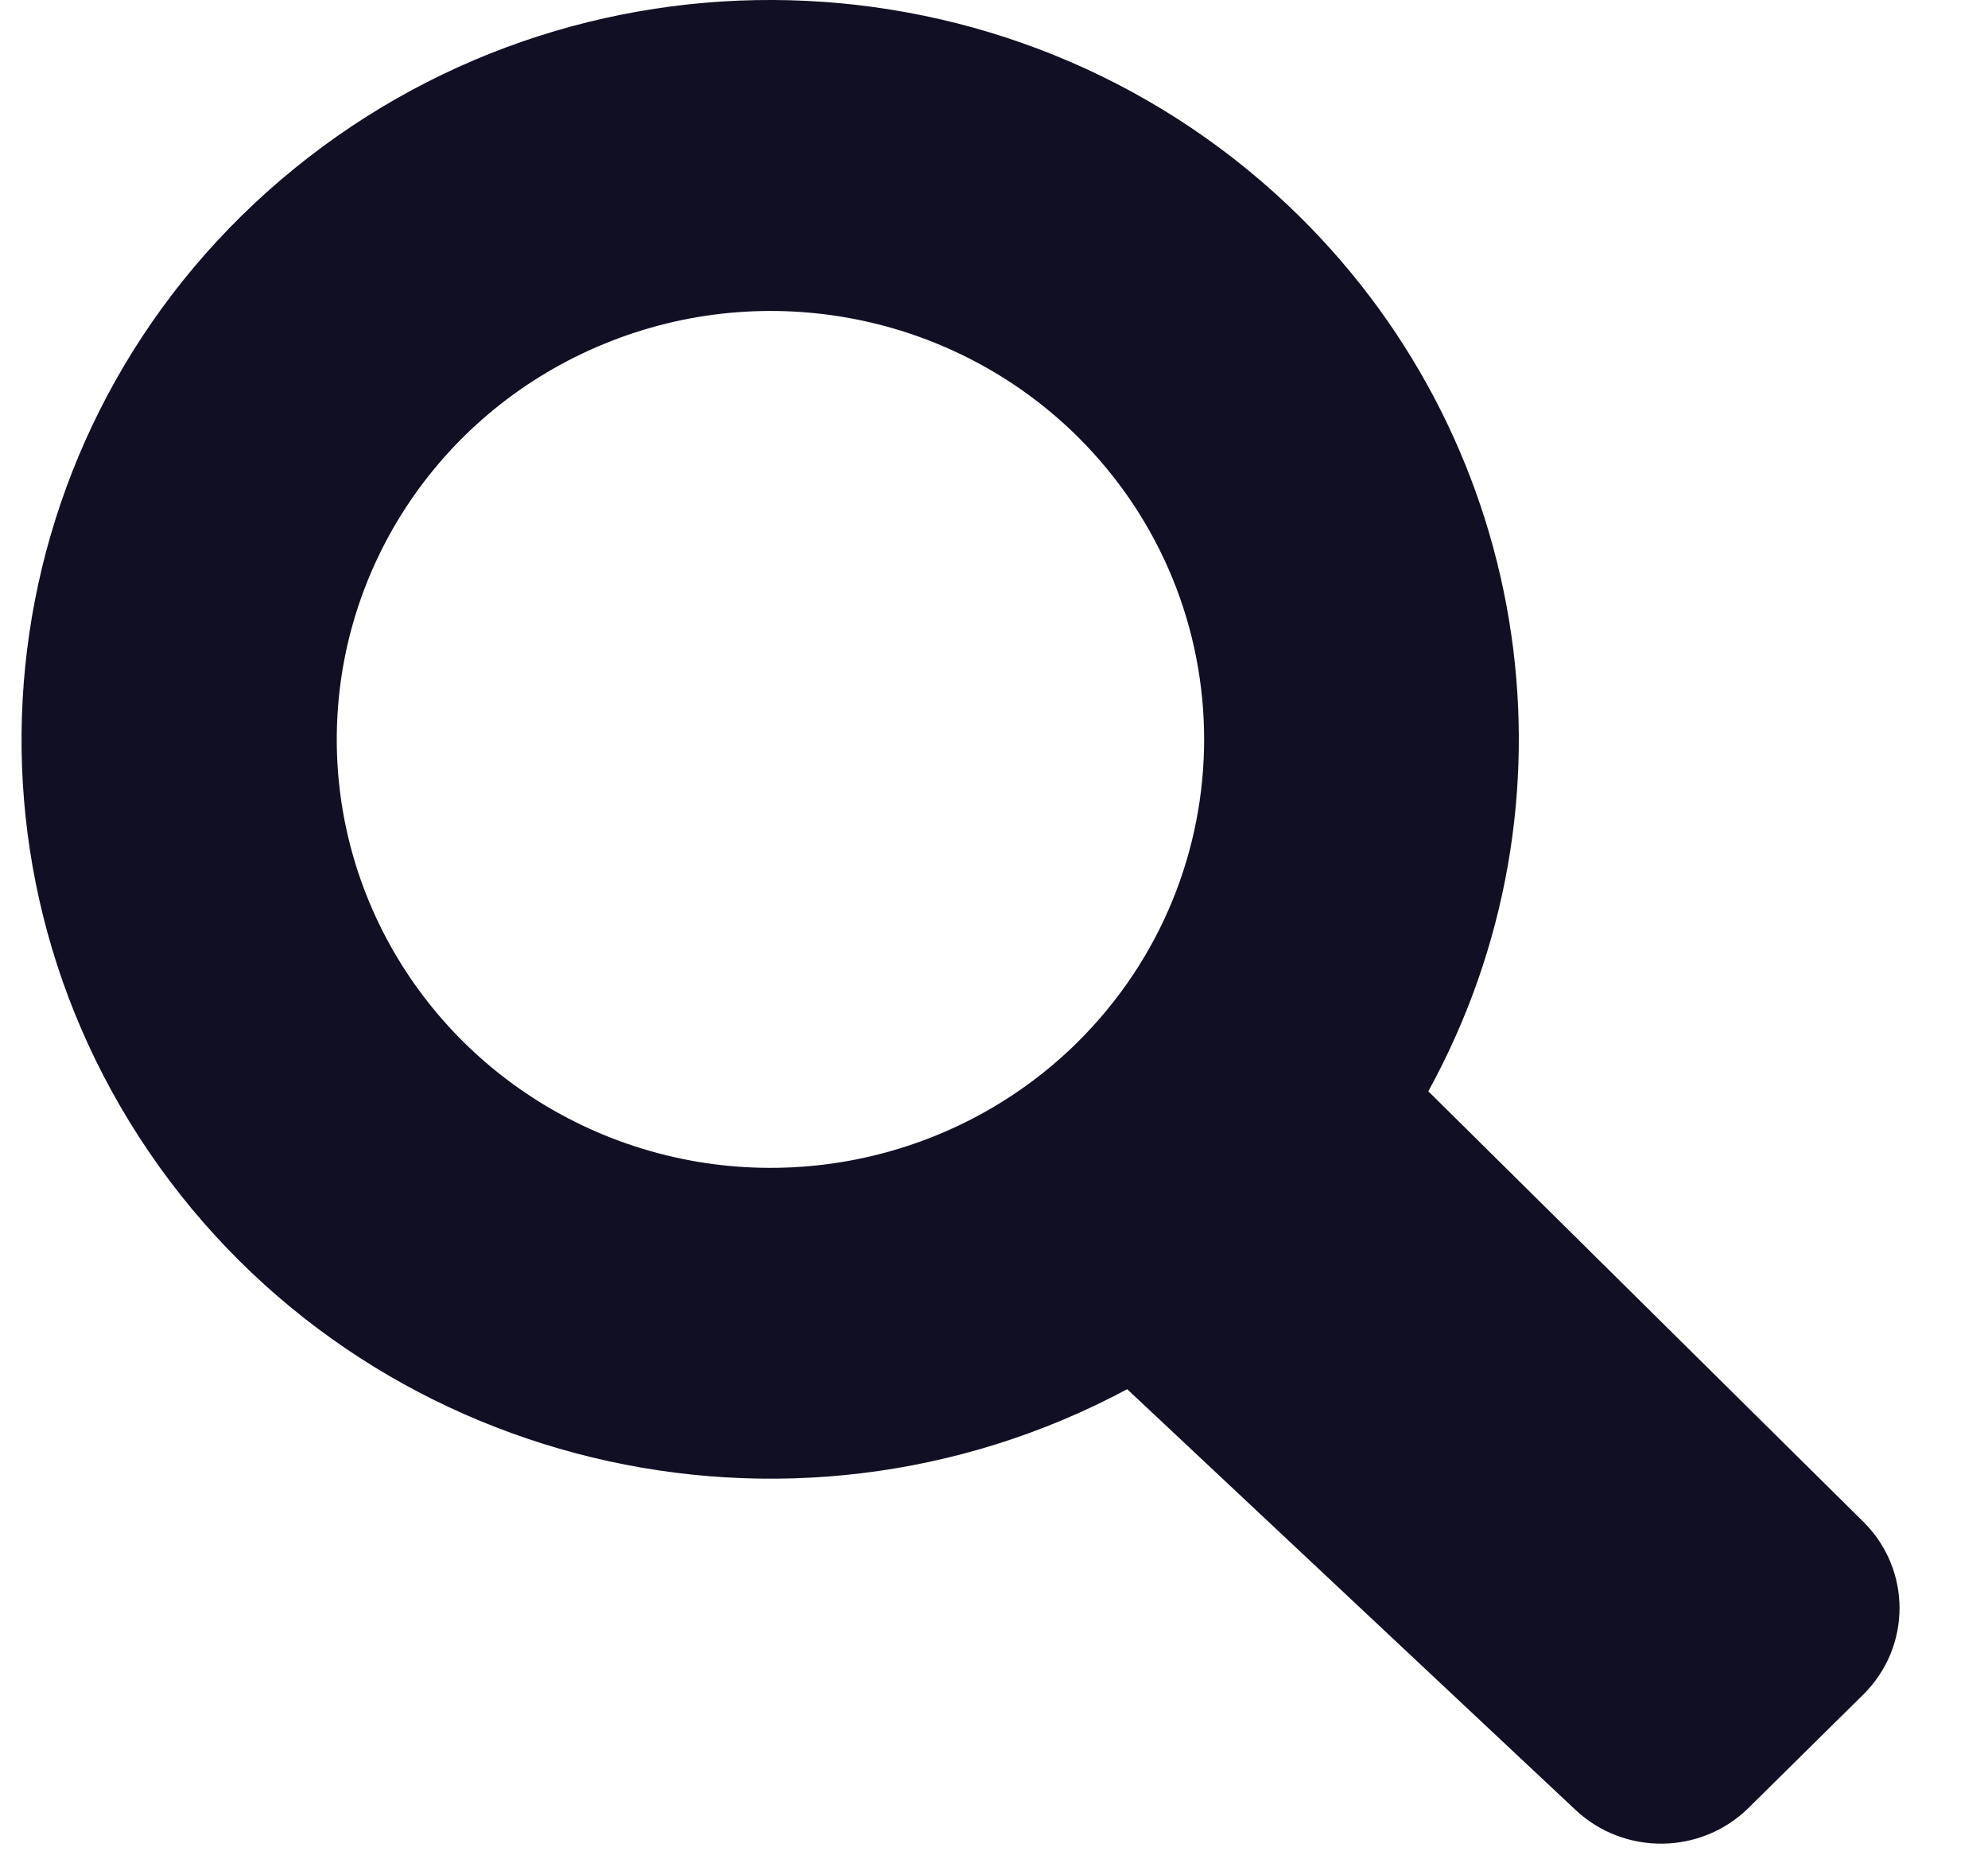
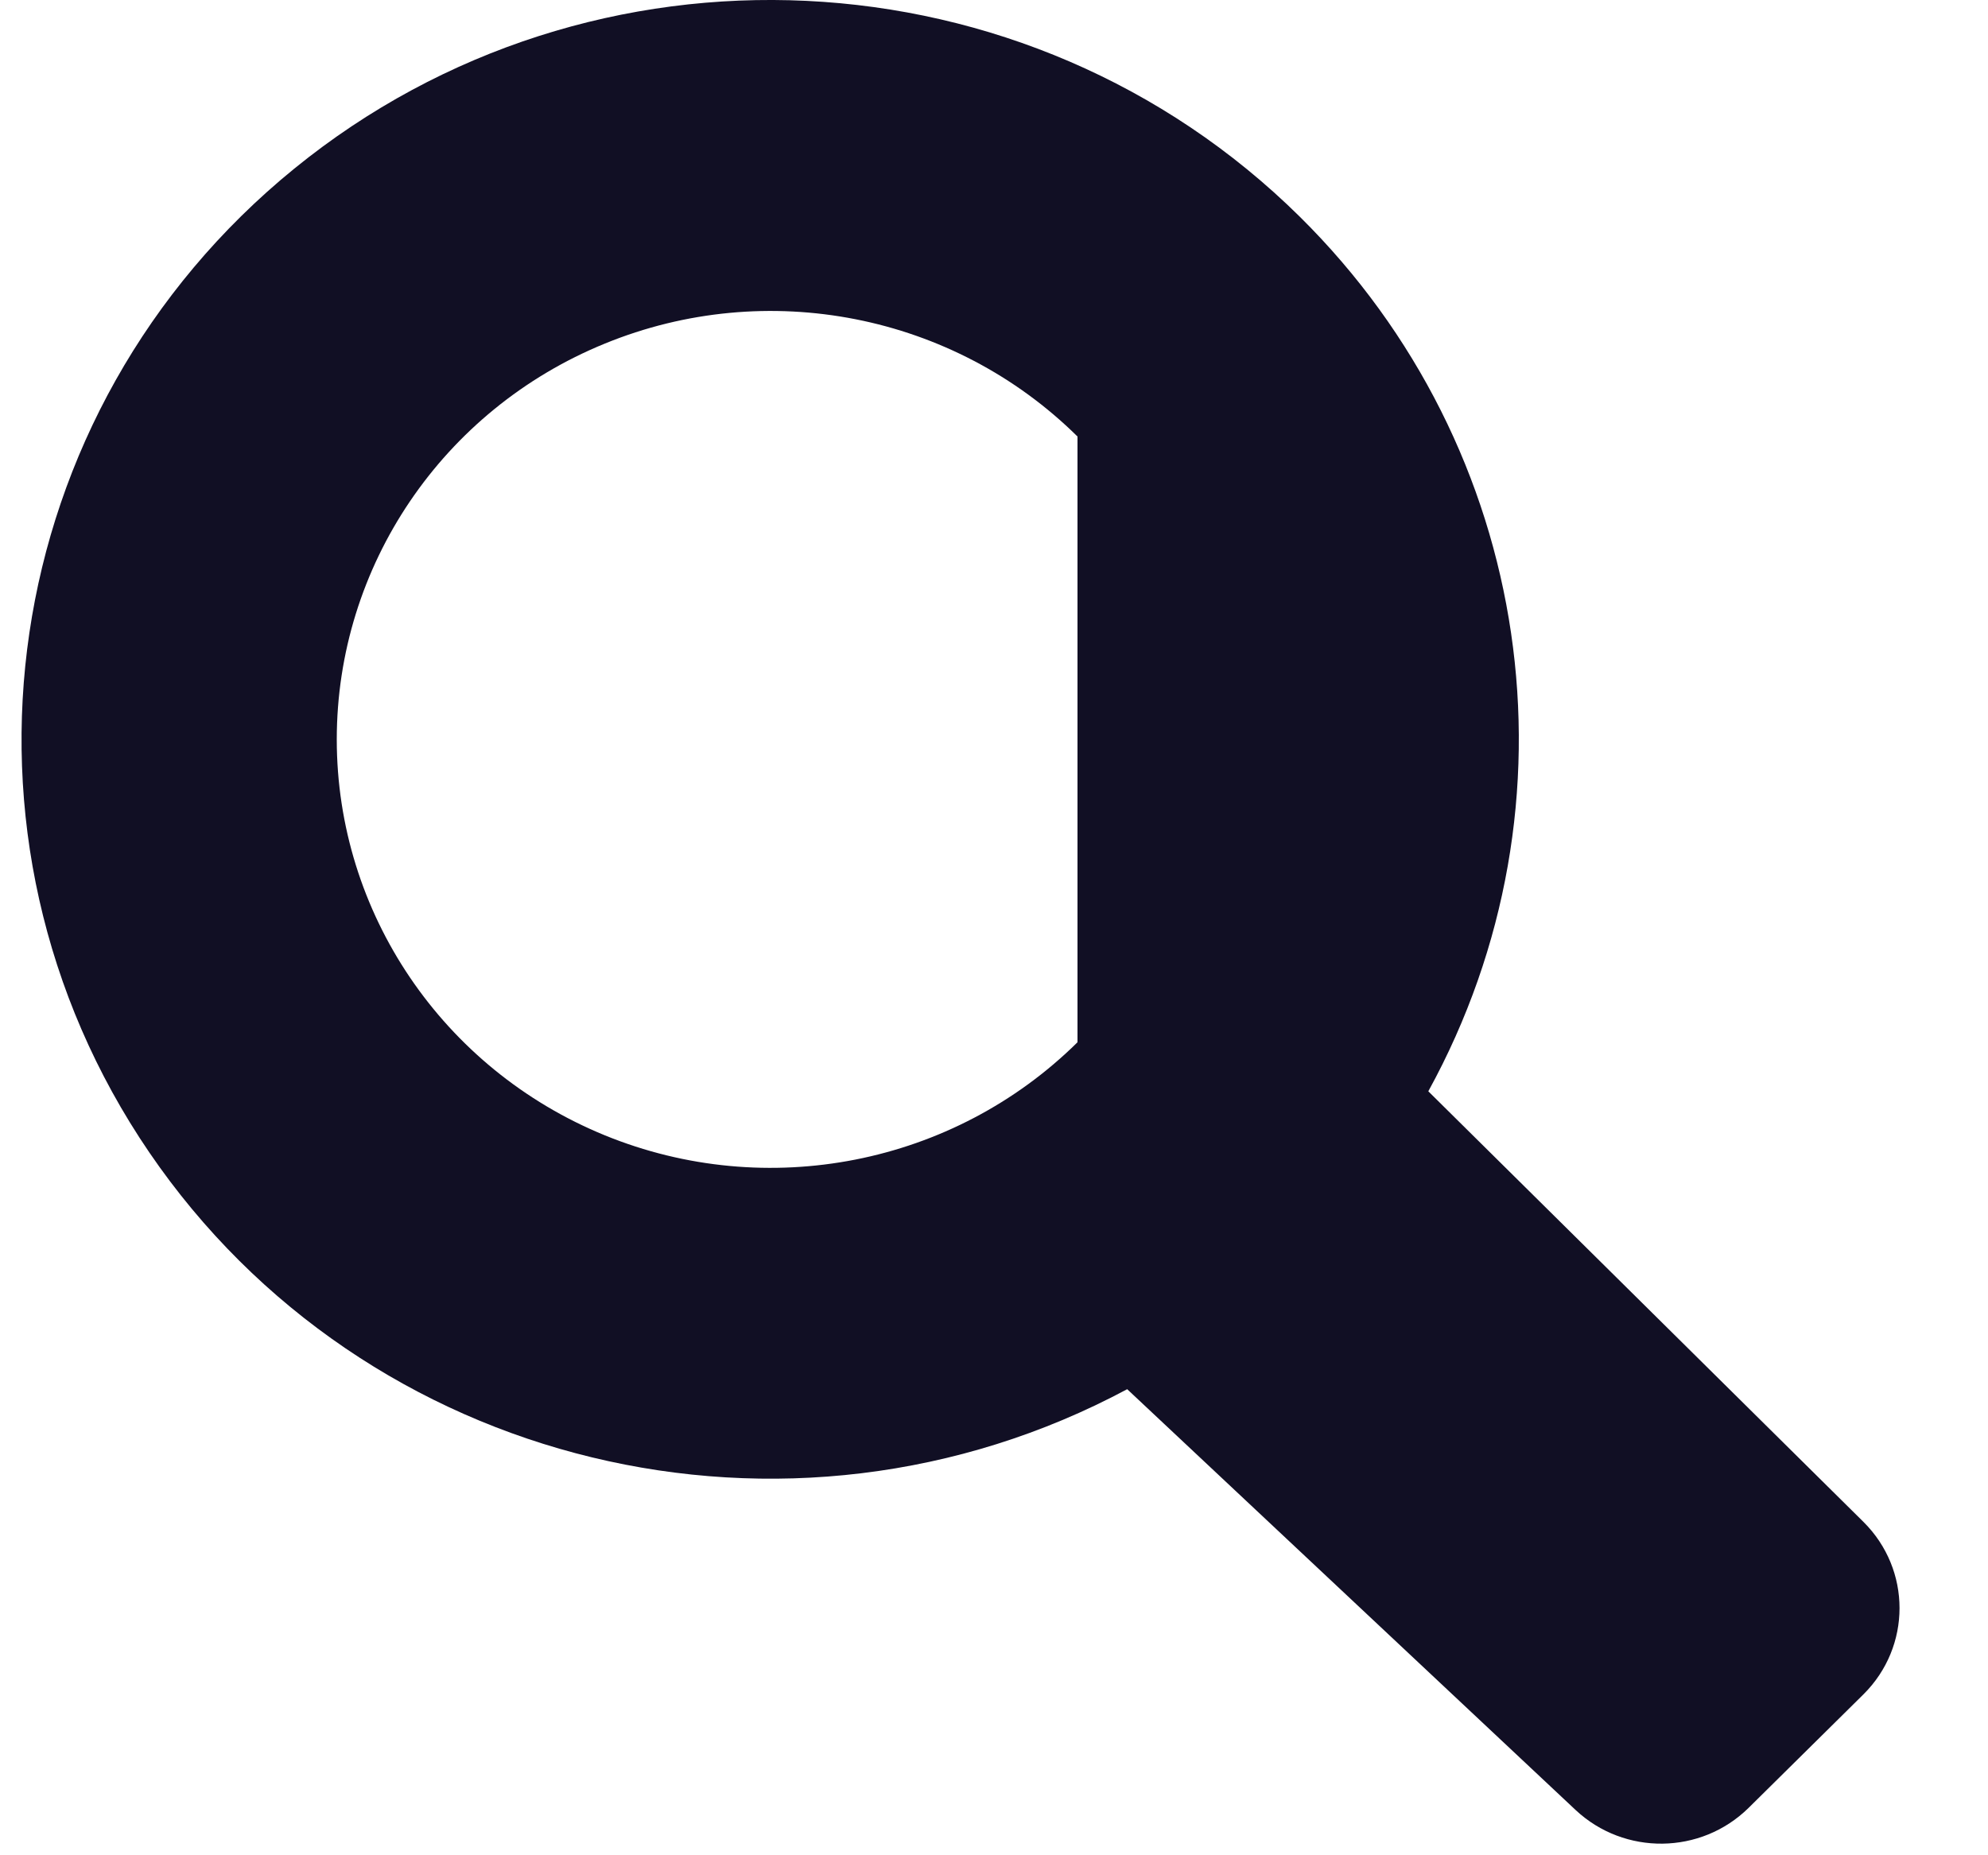
<svg xmlns="http://www.w3.org/2000/svg" width="15" height="14" viewBox="0 0 15 14" fill="none">
-   <path fill-rule="evenodd" clip-rule="evenodd" d="M9.808 1.636C7.751 -0.397 4.467 -0.555 2.221 1.272C-0.026 3.1 -0.499 6.313 1.127 8.697C2.753 11.08 5.947 11.853 8.505 10.483L11.889 13.659C12.257 14.003 12.834 13.996 13.193 13.643L14.061 12.785C14.423 12.425 14.423 11.845 14.061 11.485L10.777 8.235C11.968 6.066 11.574 3.382 9.808 1.636ZM8.13 7.865C7.194 8.79 5.786 9.067 4.563 8.567C3.339 8.066 2.541 6.887 2.541 5.58C2.541 4.272 3.339 3.093 4.563 2.593C5.786 2.092 7.194 2.369 8.13 3.294C9.404 4.558 9.404 6.601 8.13 7.865Z" fill="#110F24" />
+   <path fill-rule="evenodd" clip-rule="evenodd" d="M9.808 1.636C7.751 -0.397 4.467 -0.555 2.221 1.272C-0.026 3.1 -0.499 6.313 1.127 8.697C2.753 11.08 5.947 11.853 8.505 10.483L11.889 13.659C12.257 14.003 12.834 13.996 13.193 13.643L14.061 12.785C14.423 12.425 14.423 11.845 14.061 11.485L10.777 8.235C11.968 6.066 11.574 3.382 9.808 1.636ZM8.13 7.865C7.194 8.79 5.786 9.067 4.563 8.567C3.339 8.066 2.541 6.887 2.541 5.58C2.541 4.272 3.339 3.093 4.563 2.593C5.786 2.092 7.194 2.369 8.13 3.294Z" fill="#110F24" />
</svg>